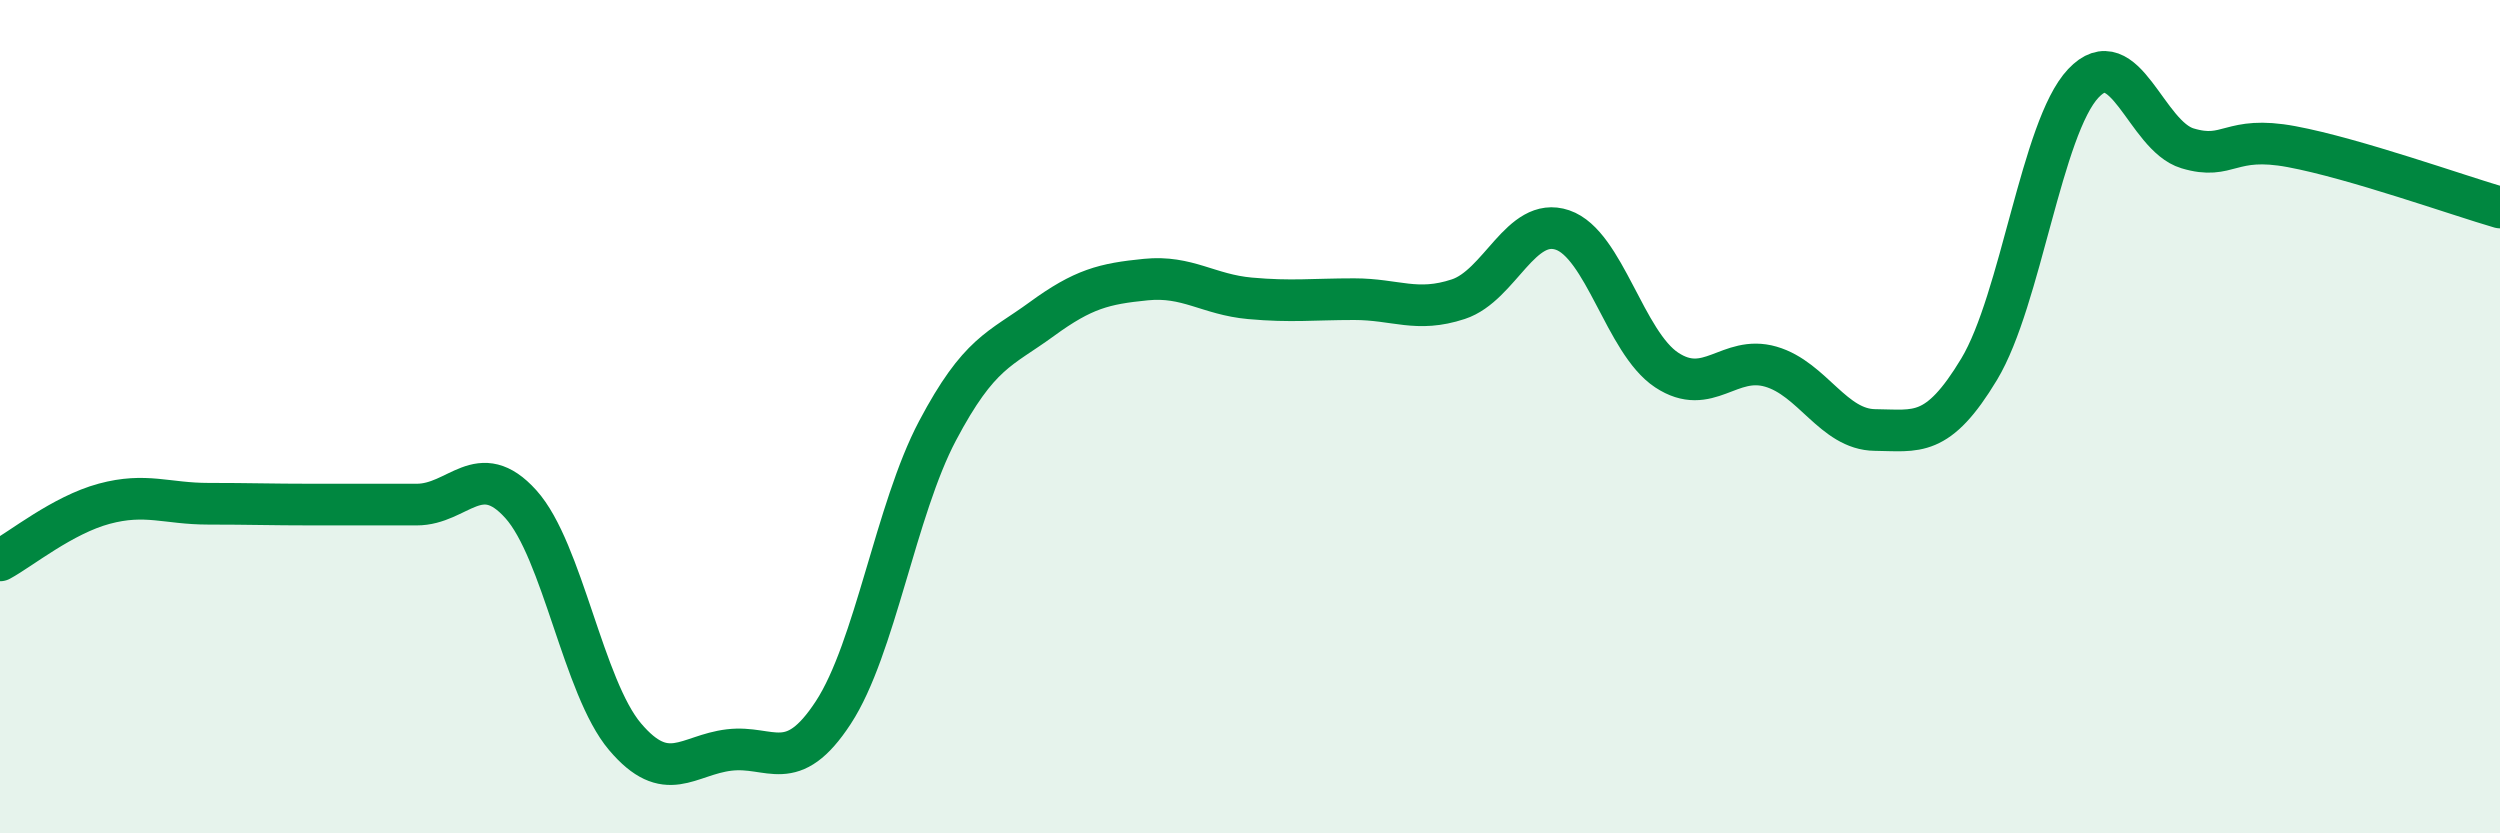
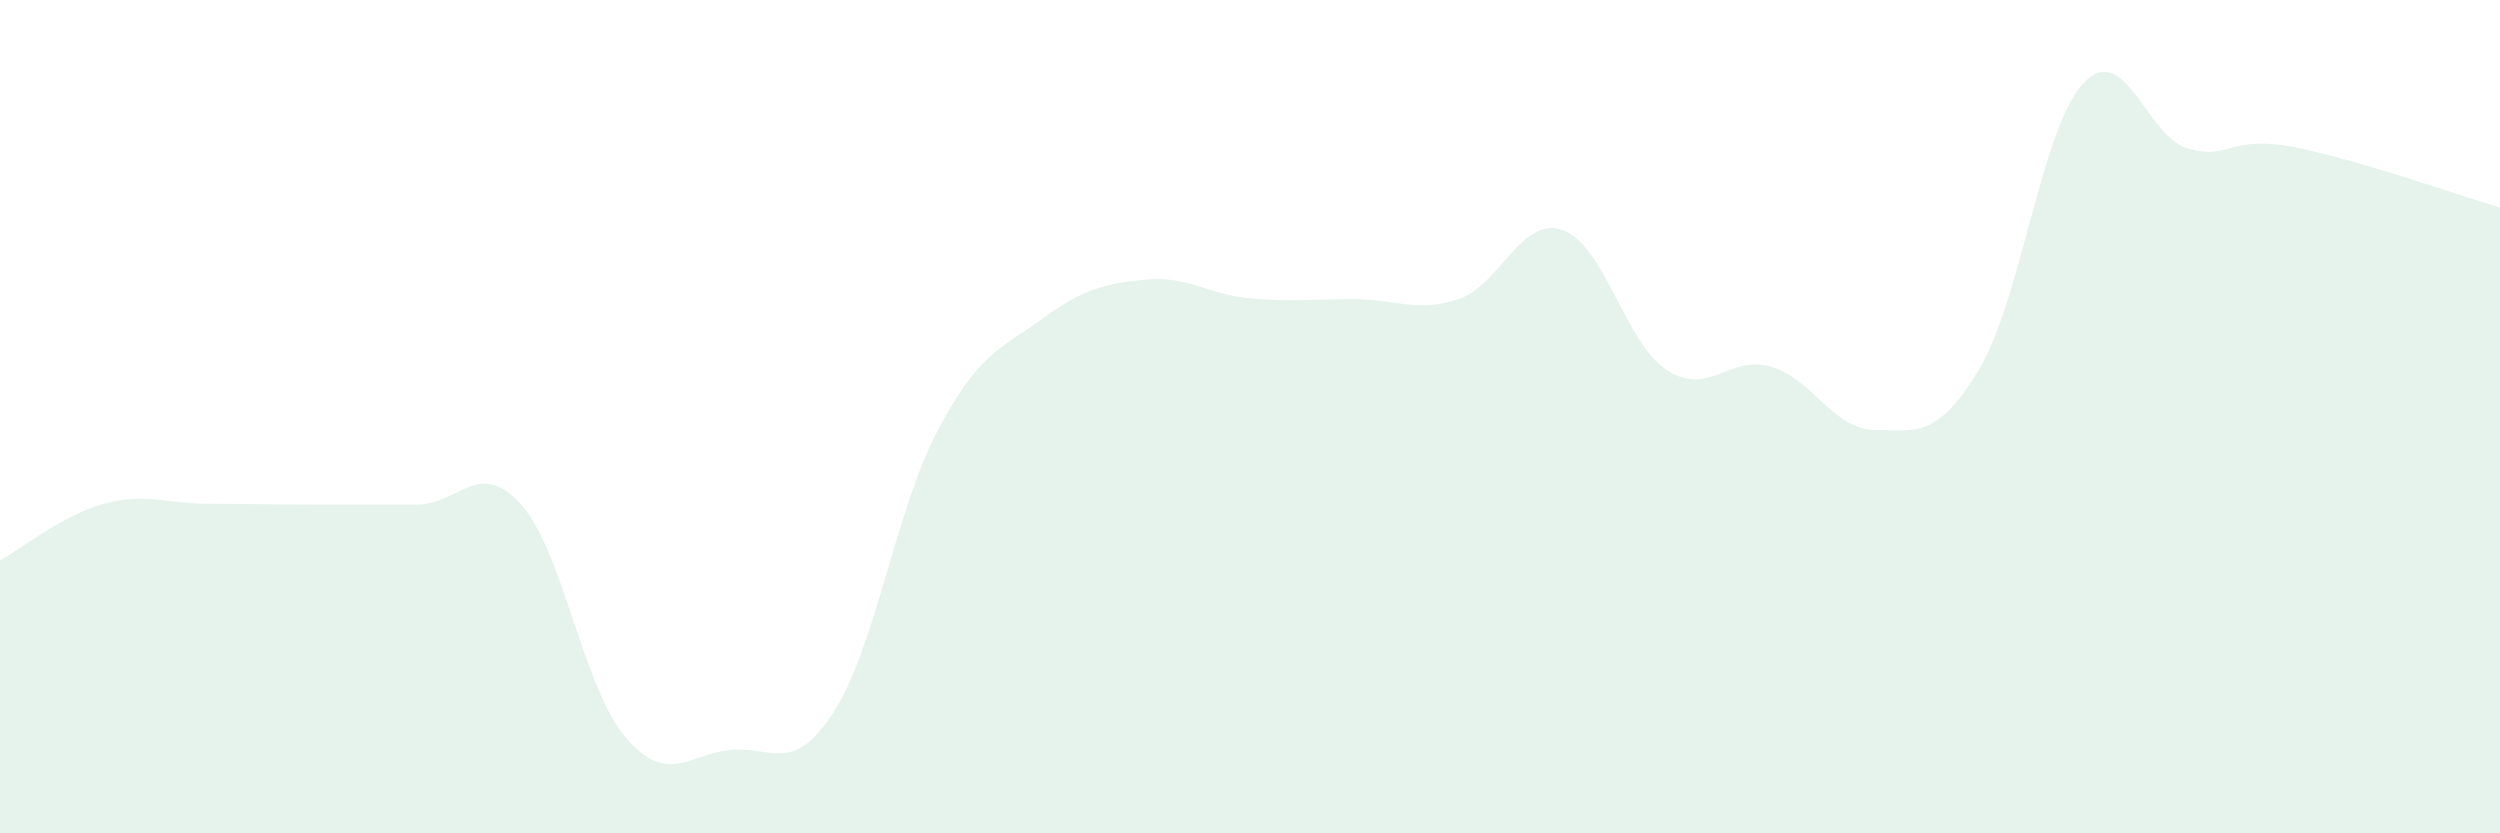
<svg xmlns="http://www.w3.org/2000/svg" width="60" height="20" viewBox="0 0 60 20">
  <path d="M 0,13.45 C 0.5,13.18 1.5,12.36 2.5,12.09 C 3.5,11.82 4,12.09 5,12.09 C 6,12.09 6.5,12.11 7.5,12.11 C 8.5,12.11 9,12.11 10,12.11 C 11,12.11 11.5,10.99 12.5,12.1 C 13.5,13.21 14,16.5 15,17.68 C 16,18.86 16.5,18.12 17.5,18 C 18.5,17.88 19,18.63 20,17.1 C 21,15.57 21.5,12.23 22.5,10.34 C 23.5,8.45 24,8.39 25,7.66 C 26,6.93 26.5,6.81 27.5,6.71 C 28.5,6.61 29,7.07 30,7.16 C 31,7.25 31.5,7.18 32.5,7.18 C 33.5,7.18 34,7.51 35,7.18 C 36,6.85 36.5,5.18 37.5,5.52 C 38.5,5.86 39,8.22 40,8.88 C 41,9.54 41.5,8.51 42.5,8.8 C 43.5,9.09 44,10.31 45,10.32 C 46,10.33 46.5,10.52 47.5,8.86 C 48.5,7.2 49,3.06 50,2 C 51,0.94 51.5,3.26 52.5,3.56 C 53.5,3.86 53.5,3.24 55,3.52 C 56.5,3.8 59,4.69 60,4.98L60 20L0 20Z" fill="#008740" opacity="0.1" stroke-linecap="round" stroke-linejoin="round" />
-   <path d="M 0,13.45 C 0.5,13.18 1.5,12.36 2.5,12.09 C 3.5,11.82 4,12.09 5,12.09 C 6,12.09 6.5,12.11 7.5,12.11 C 8.5,12.11 9,12.11 10,12.11 C 11,12.11 11.5,10.99 12.5,12.1 C 13.5,13.21 14,16.5 15,17.68 C 16,18.86 16.5,18.12 17.5,18 C 18.5,17.88 19,18.63 20,17.1 C 21,15.57 21.5,12.23 22.5,10.34 C 23.5,8.45 24,8.39 25,7.66 C 26,6.93 26.5,6.81 27.5,6.71 C 28.5,6.61 29,7.07 30,7.16 C 31,7.25 31.5,7.18 32.5,7.18 C 33.5,7.18 34,7.51 35,7.18 C 36,6.85 36.5,5.18 37.5,5.52 C 38.5,5.86 39,8.22 40,8.88 C 41,9.54 41.5,8.51 42.5,8.8 C 43.5,9.09 44,10.31 45,10.32 C 46,10.33 46.5,10.52 47.5,8.86 C 48.5,7.2 49,3.06 50,2 C 51,0.94 51.5,3.26 52.5,3.56 C 53.5,3.86 53.5,3.24 55,3.52 C 56.5,3.8 59,4.69 60,4.98" stroke="#008740" stroke-width="1" fill="none" stroke-linecap="round" stroke-linejoin="round" />
</svg>